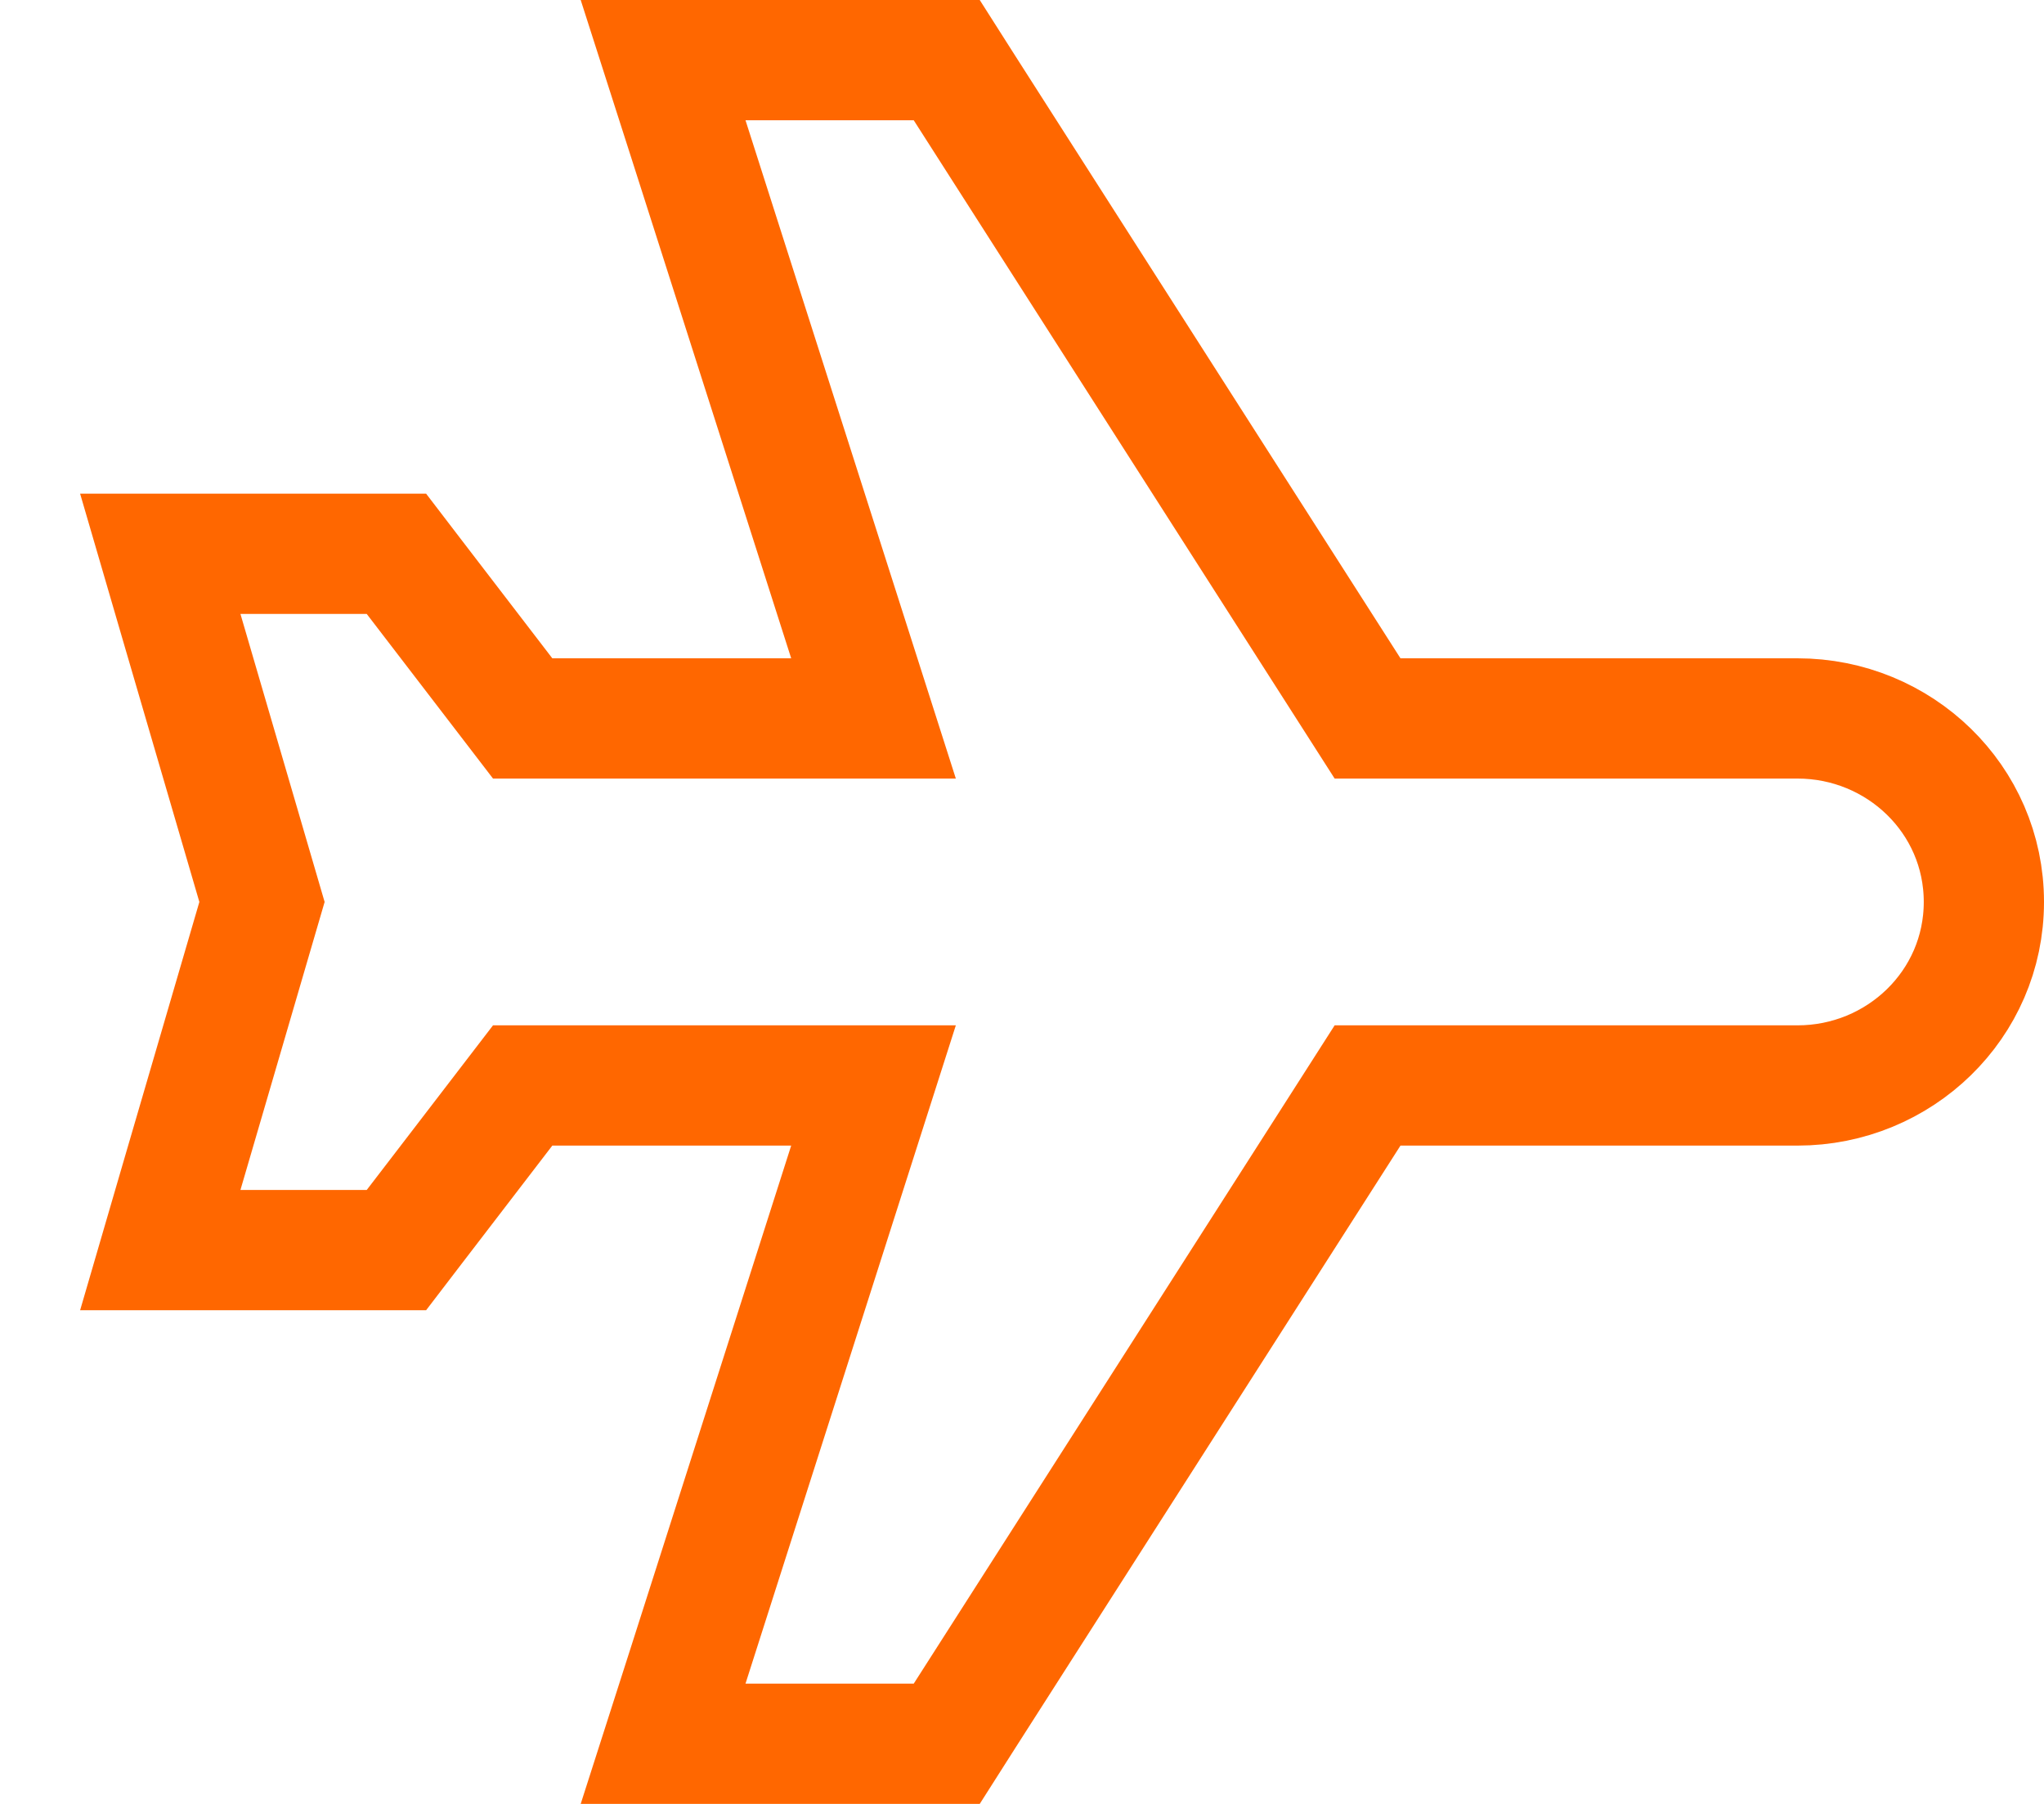
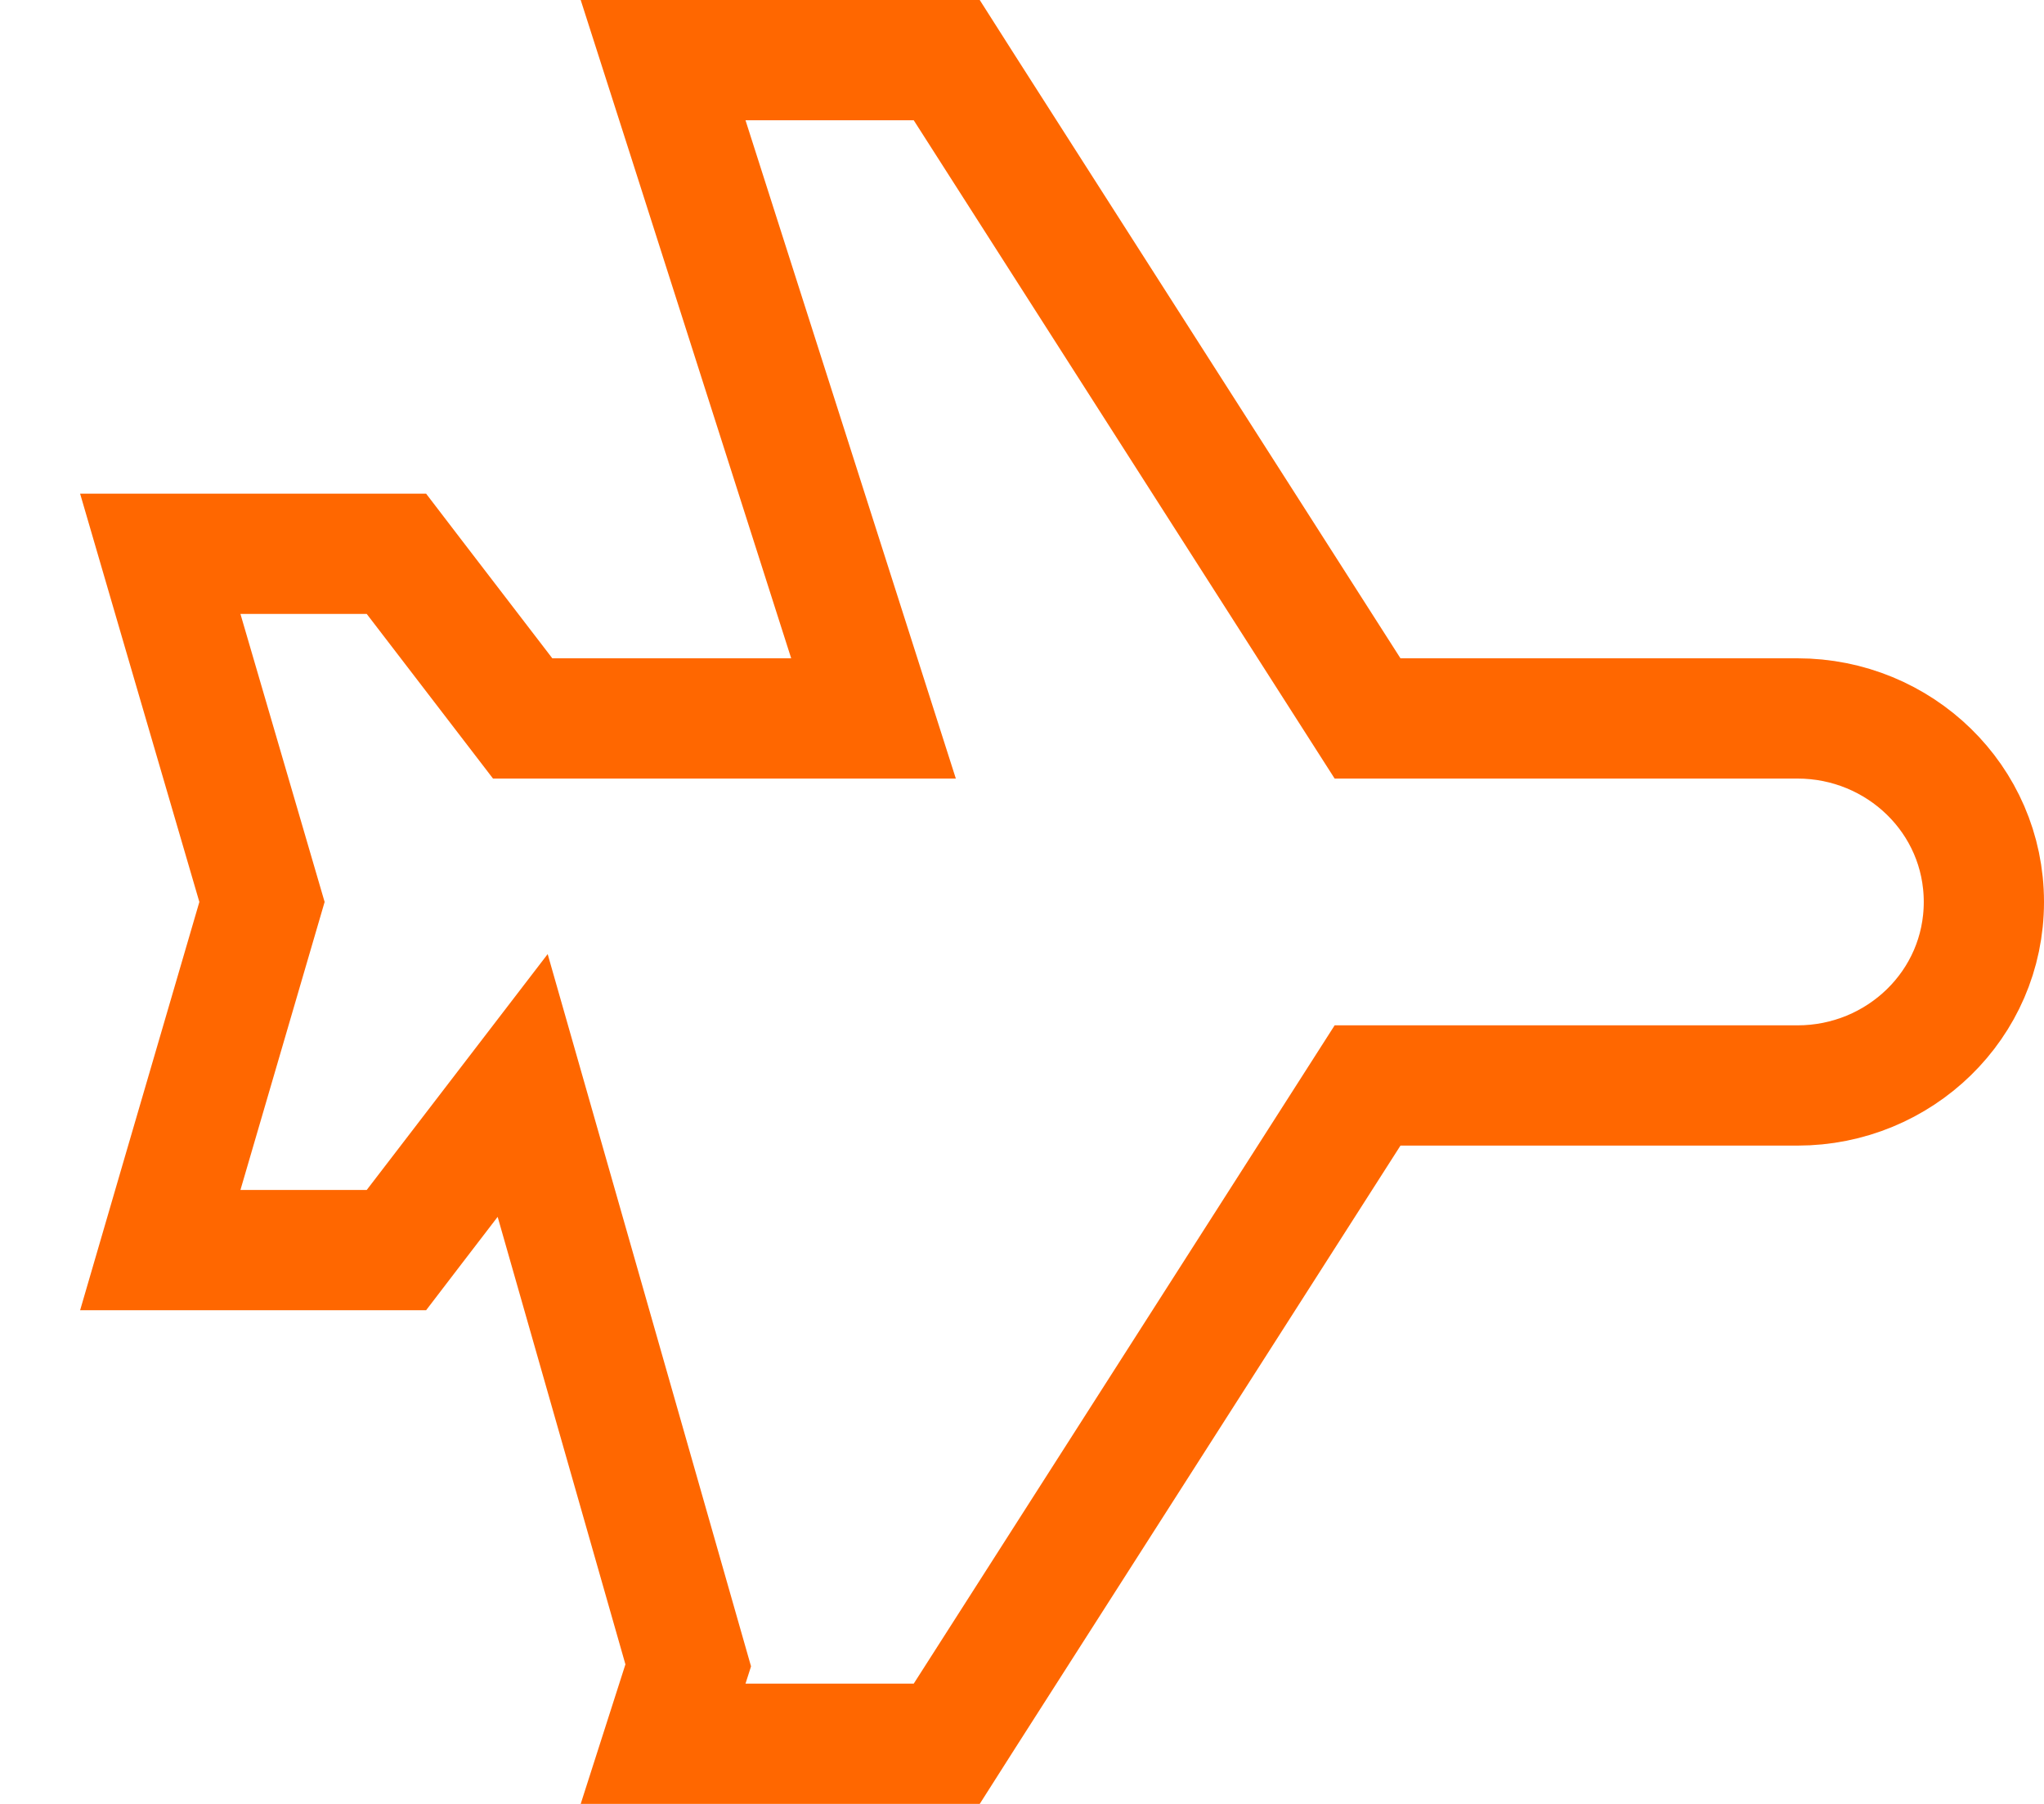
<svg xmlns="http://www.w3.org/2000/svg" width="17" height="15" viewBox="0 0 17 15" fill="none">
-   <path d="M5.724 13.848L5.515 14.5L6.2 14.5L7.6 14.5L7.874 14.5L8.021 14.269L11.374 9.026L14.95 9.026C15.796 9.026 16.5 8.355 16.5 7.5C16.5 6.645 15.796 5.974 14.95 5.974L11.374 5.974L8.021 0.731L7.874 0.5L7.6 0.5L6.2 0.5L5.515 0.5L5.724 1.152L7.265 5.974L4.347 5.974L3.447 4.801L3.297 4.605L3.05 4.605L2 4.605L1.333 4.605L1.52 5.246L2.179 7.5L1.52 9.754L1.333 10.395L2 10.395L3.05 10.395L3.297 10.395L3.447 10.199L4.347 9.026L7.265 9.026L5.724 13.848Z" stroke="#FF6700" />
+   <path d="M5.724 13.848L5.515 14.5L6.2 14.5L7.6 14.5L7.874 14.5L8.021 14.269L11.374 9.026L14.95 9.026C15.796 9.026 16.5 8.355 16.5 7.5C16.5 6.645 15.796 5.974 14.95 5.974L11.374 5.974L8.021 0.731L7.874 0.5L7.6 0.5L6.2 0.5L5.515 0.5L5.724 1.152L7.265 5.974L4.347 5.974L3.447 4.801L3.297 4.605L3.05 4.605L2 4.605L1.333 4.605L1.52 5.246L2.179 7.5L1.52 9.754L1.333 10.395L2 10.395L3.05 10.395L3.297 10.395L3.447 10.199L4.347 9.026L5.724 13.848Z" stroke="#FF6700" />
</svg>